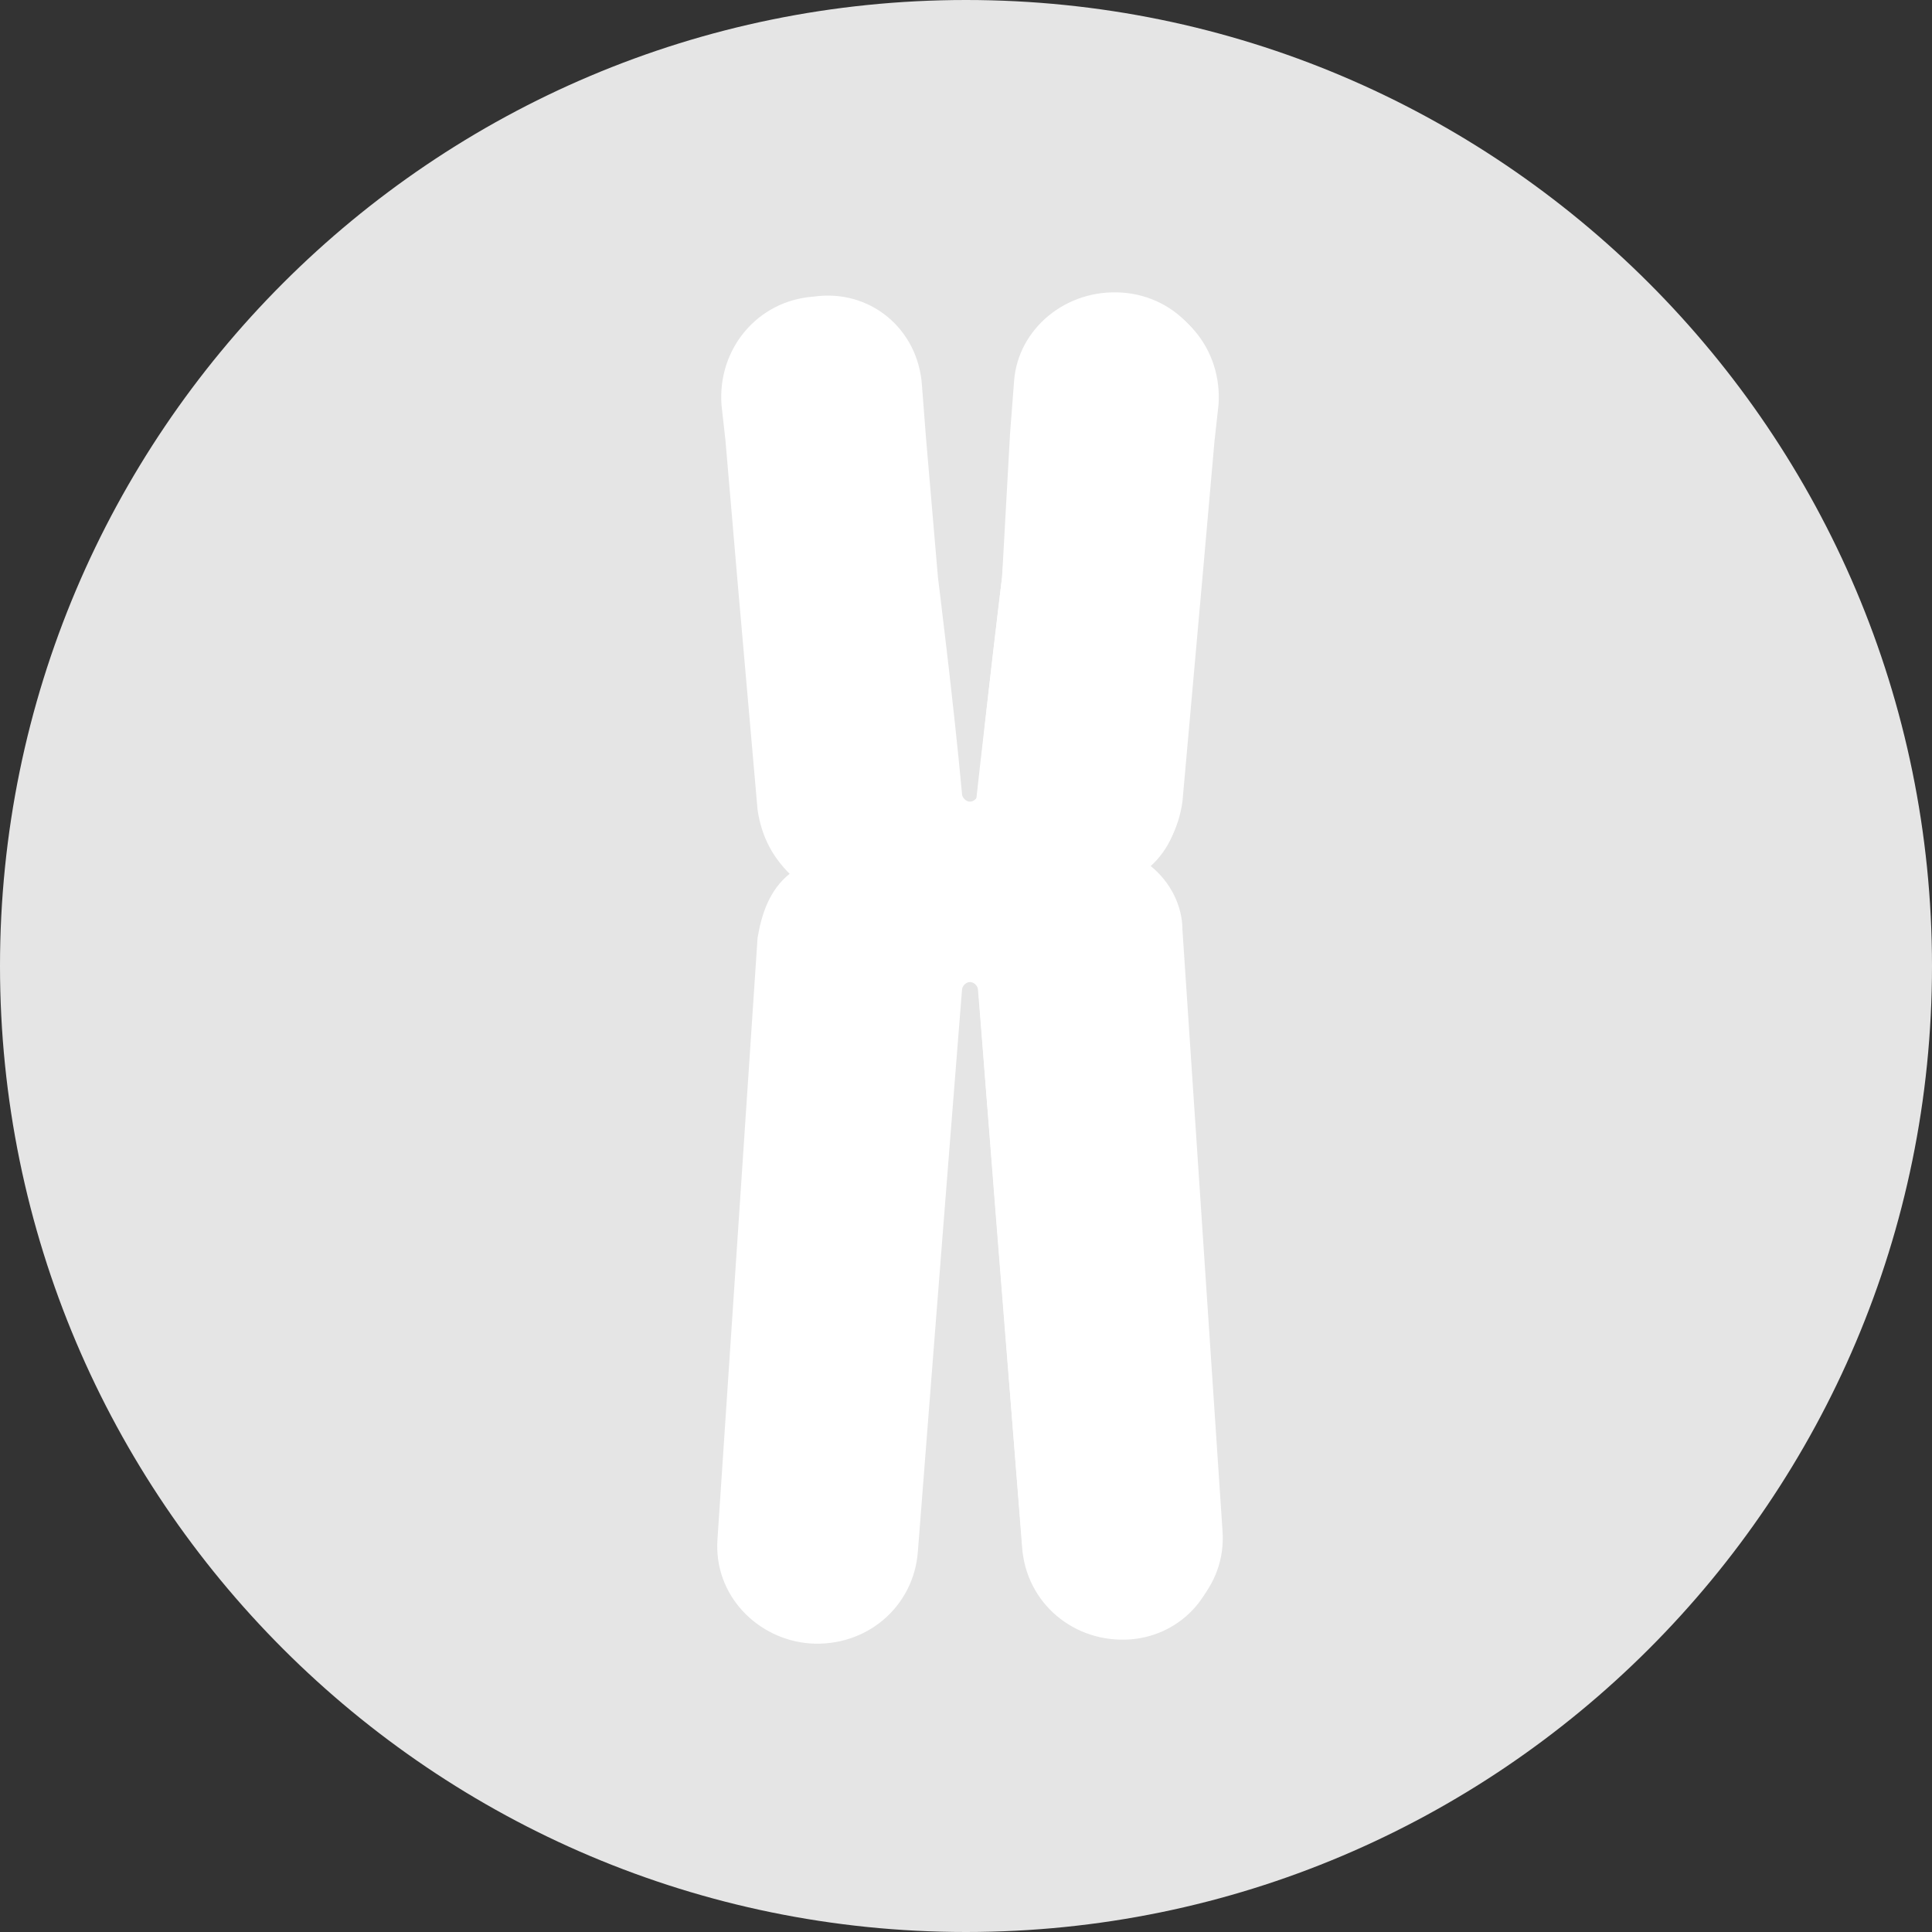
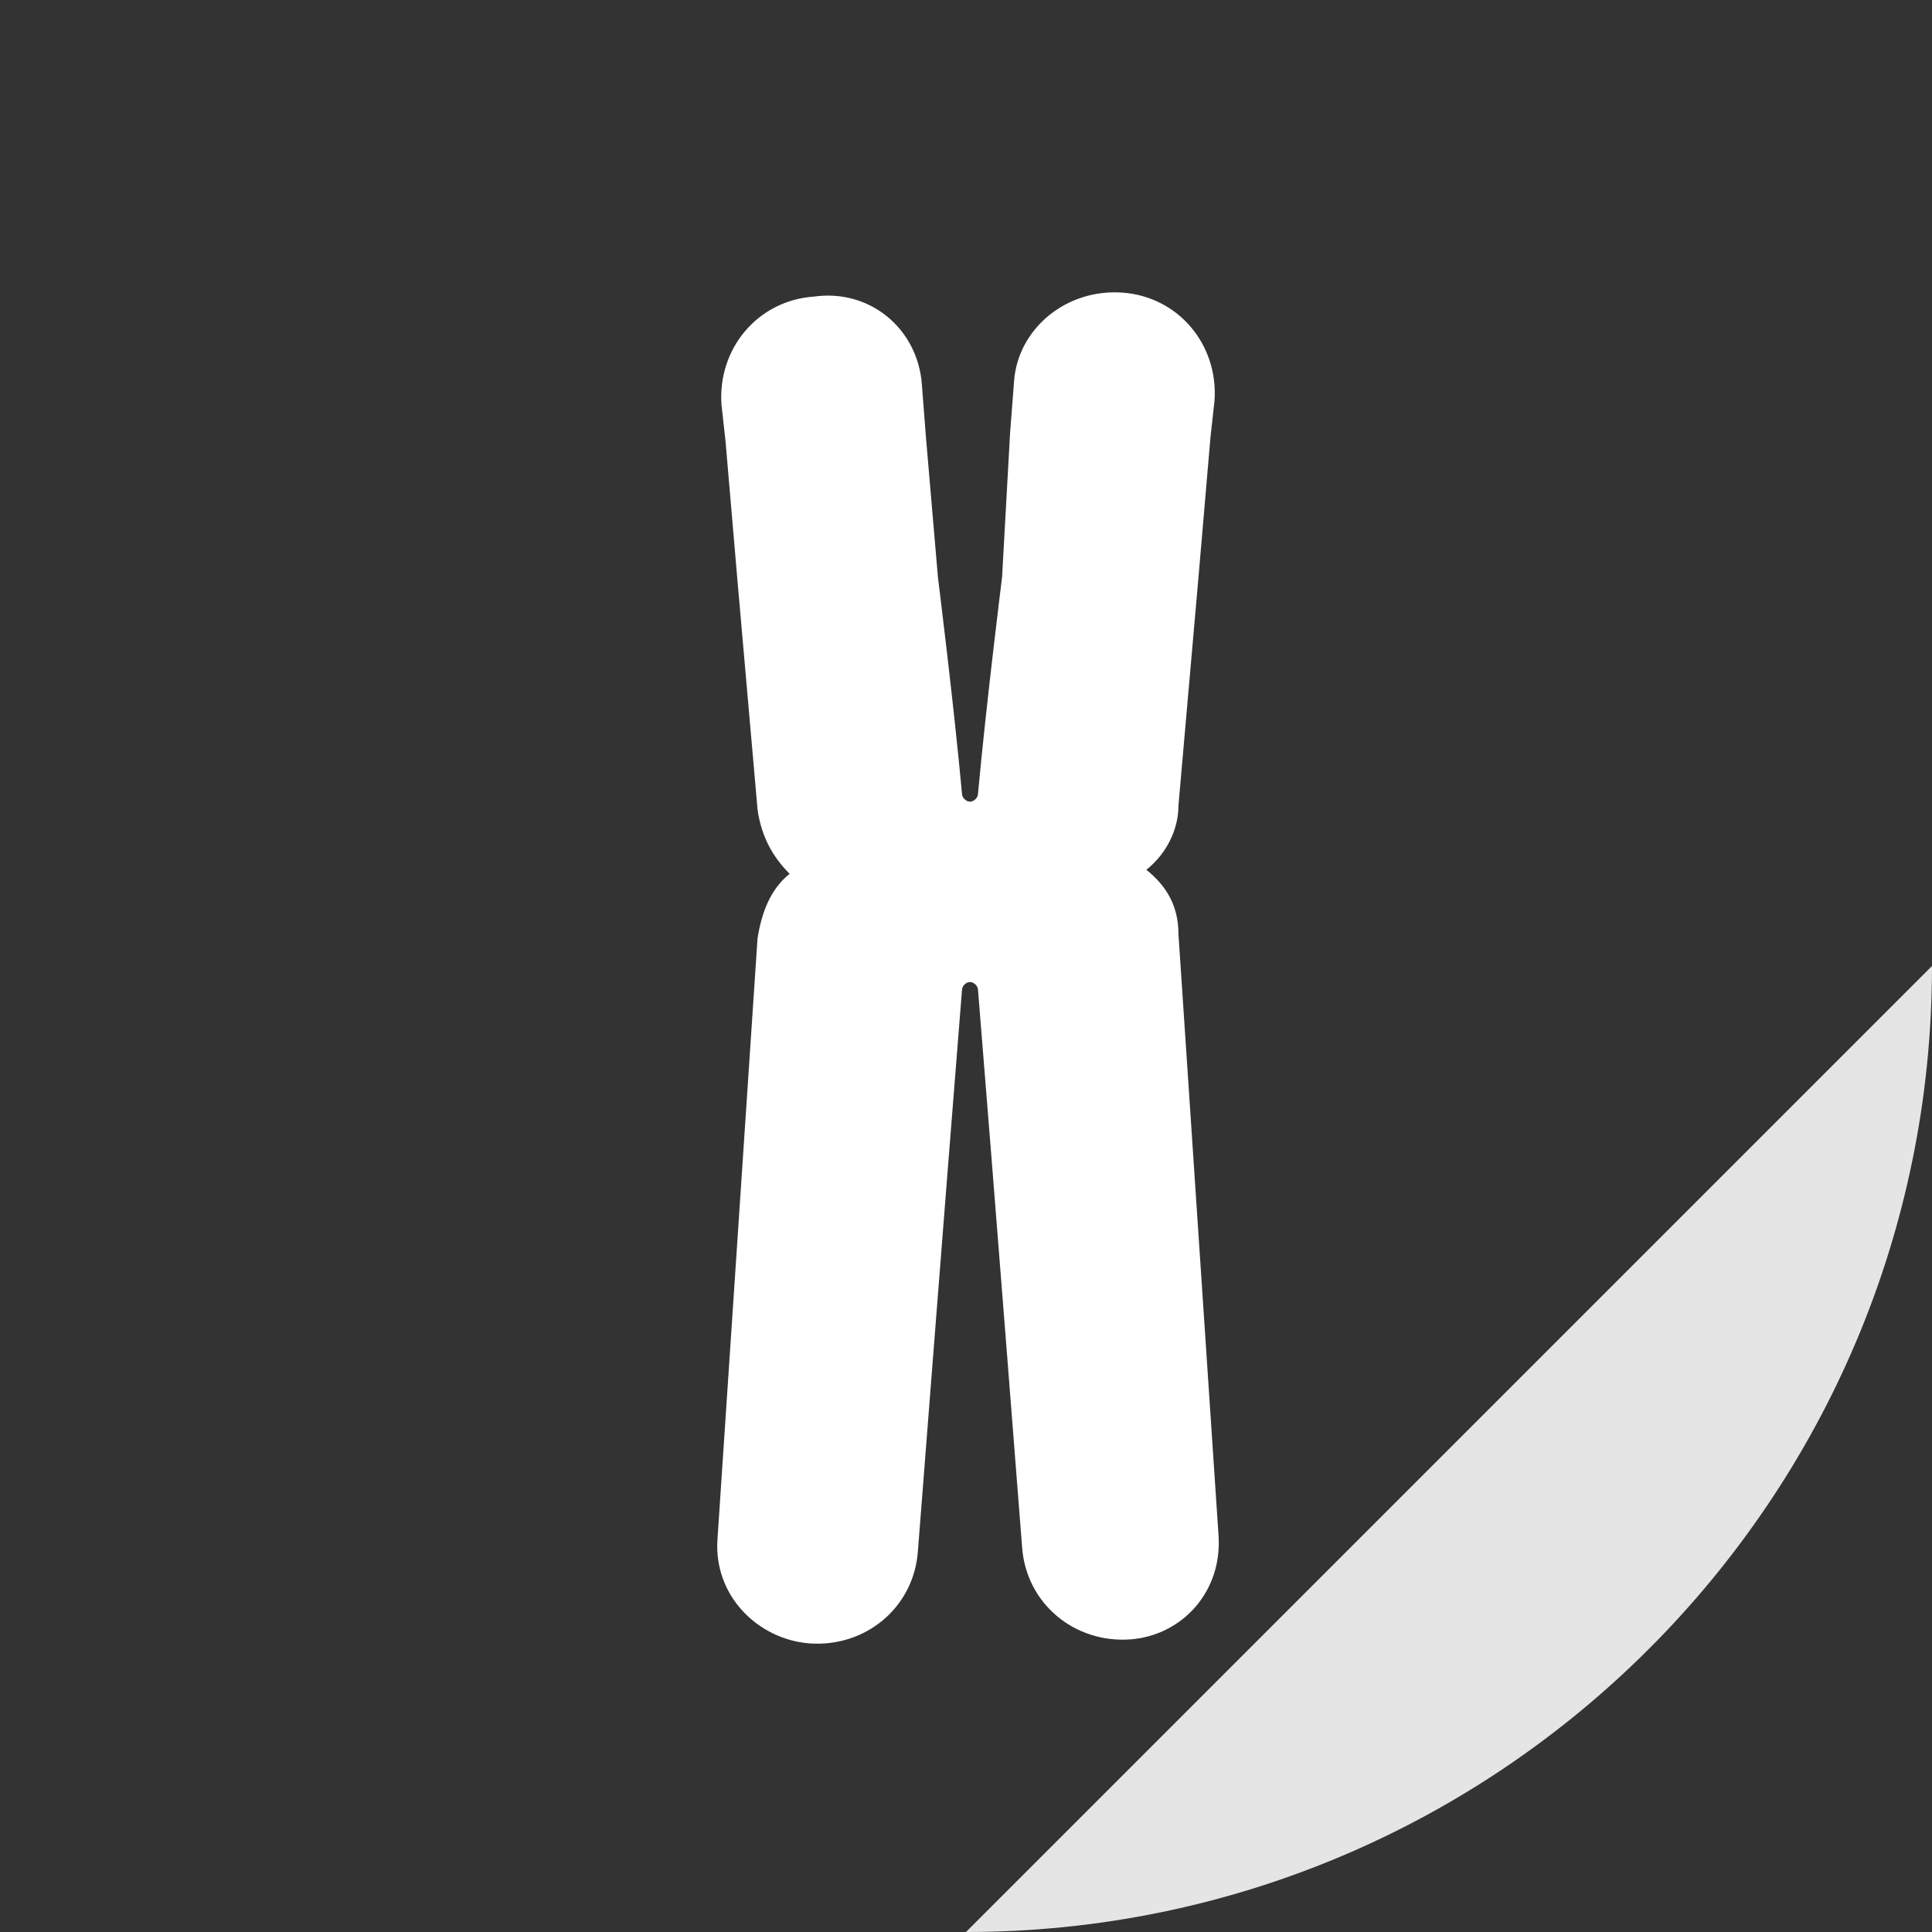
<svg xmlns="http://www.w3.org/2000/svg" viewBox="0 0 48.2 48.2">
  <rect x="0" y="0" width="48.2" height="48.2" fill="#333333" stroke="none" />
-   <path d="m48.2 24.1c0 13.3-10.8 24.1-24.1 24.1s-24.1-10.8-24.1-24.1 10.8-24.1 24.1-24.1 24.1 10.8 24.1 24.1z" fill="#e5e5e5" />
+   <path d="m48.2 24.1c0 13.3-10.8 24.1-24.1 24.1z" fill="#e5e5e5" />
  <g fill="#fff">
    <path d="m30.4 38.3-1-15c0-.7-.3-1.2-.8-1.6.5-.4.8-1 .8-1.6l.5-5.7.3-3.5.1-.9c.1-1.4-.9-2.6-2.3-2.7s-2.6.9-2.7 2.2l-.1 1.3-.2 3.6s-.4 3.2-.6 5.4c0 .1-.1.2-.2.2s-.2-.1-.2-.2c-.2-2.2-.6-5.4-.6-5.4l-.3-3.5-.1-1.3c-.1-1.4-1.3-2.4-2.7-2.2-1.4.1-2.4 1.3-2.3 2.7l.1.9.3 3.5.5 5.7c.1.7.4 1.2.8 1.6-.5.4-.7 1-.8 1.6l-1 15c-.1 1.4 1 2.5 2.3 2.6 1.4.1 2.6-.9 2.7-2.3 0 0 .7-9 1.1-14 0-.1.1-.2.2-.2s.2.1.2.2c.4 4.9 1.1 13.9 1.1 13.9.1 1.4 1.3 2.4 2.7 2.3 1.3-.1 2.3-1.2 2.2-2.6z" />
-     <path d="m25 14.4.3-3.5.1-1.3c.1-1.4 1.3-2.4 2.7-2.2 1.4.1 2.4 1.3 2.3 2.7l-.1.9-.3 3.4-.5 5.6c-.1.7-.4 1.2-.8 1.6.5.4.8 1 .8 1.6l1 15c.1 1.4-1 2.5-2.3 2.6-1.4.1-2.6-.9-2.7-2.3 0 0-1.3-15.9-1.3-17 0-.4.8-7.1.8-7.1z" />
  </g>
</svg>